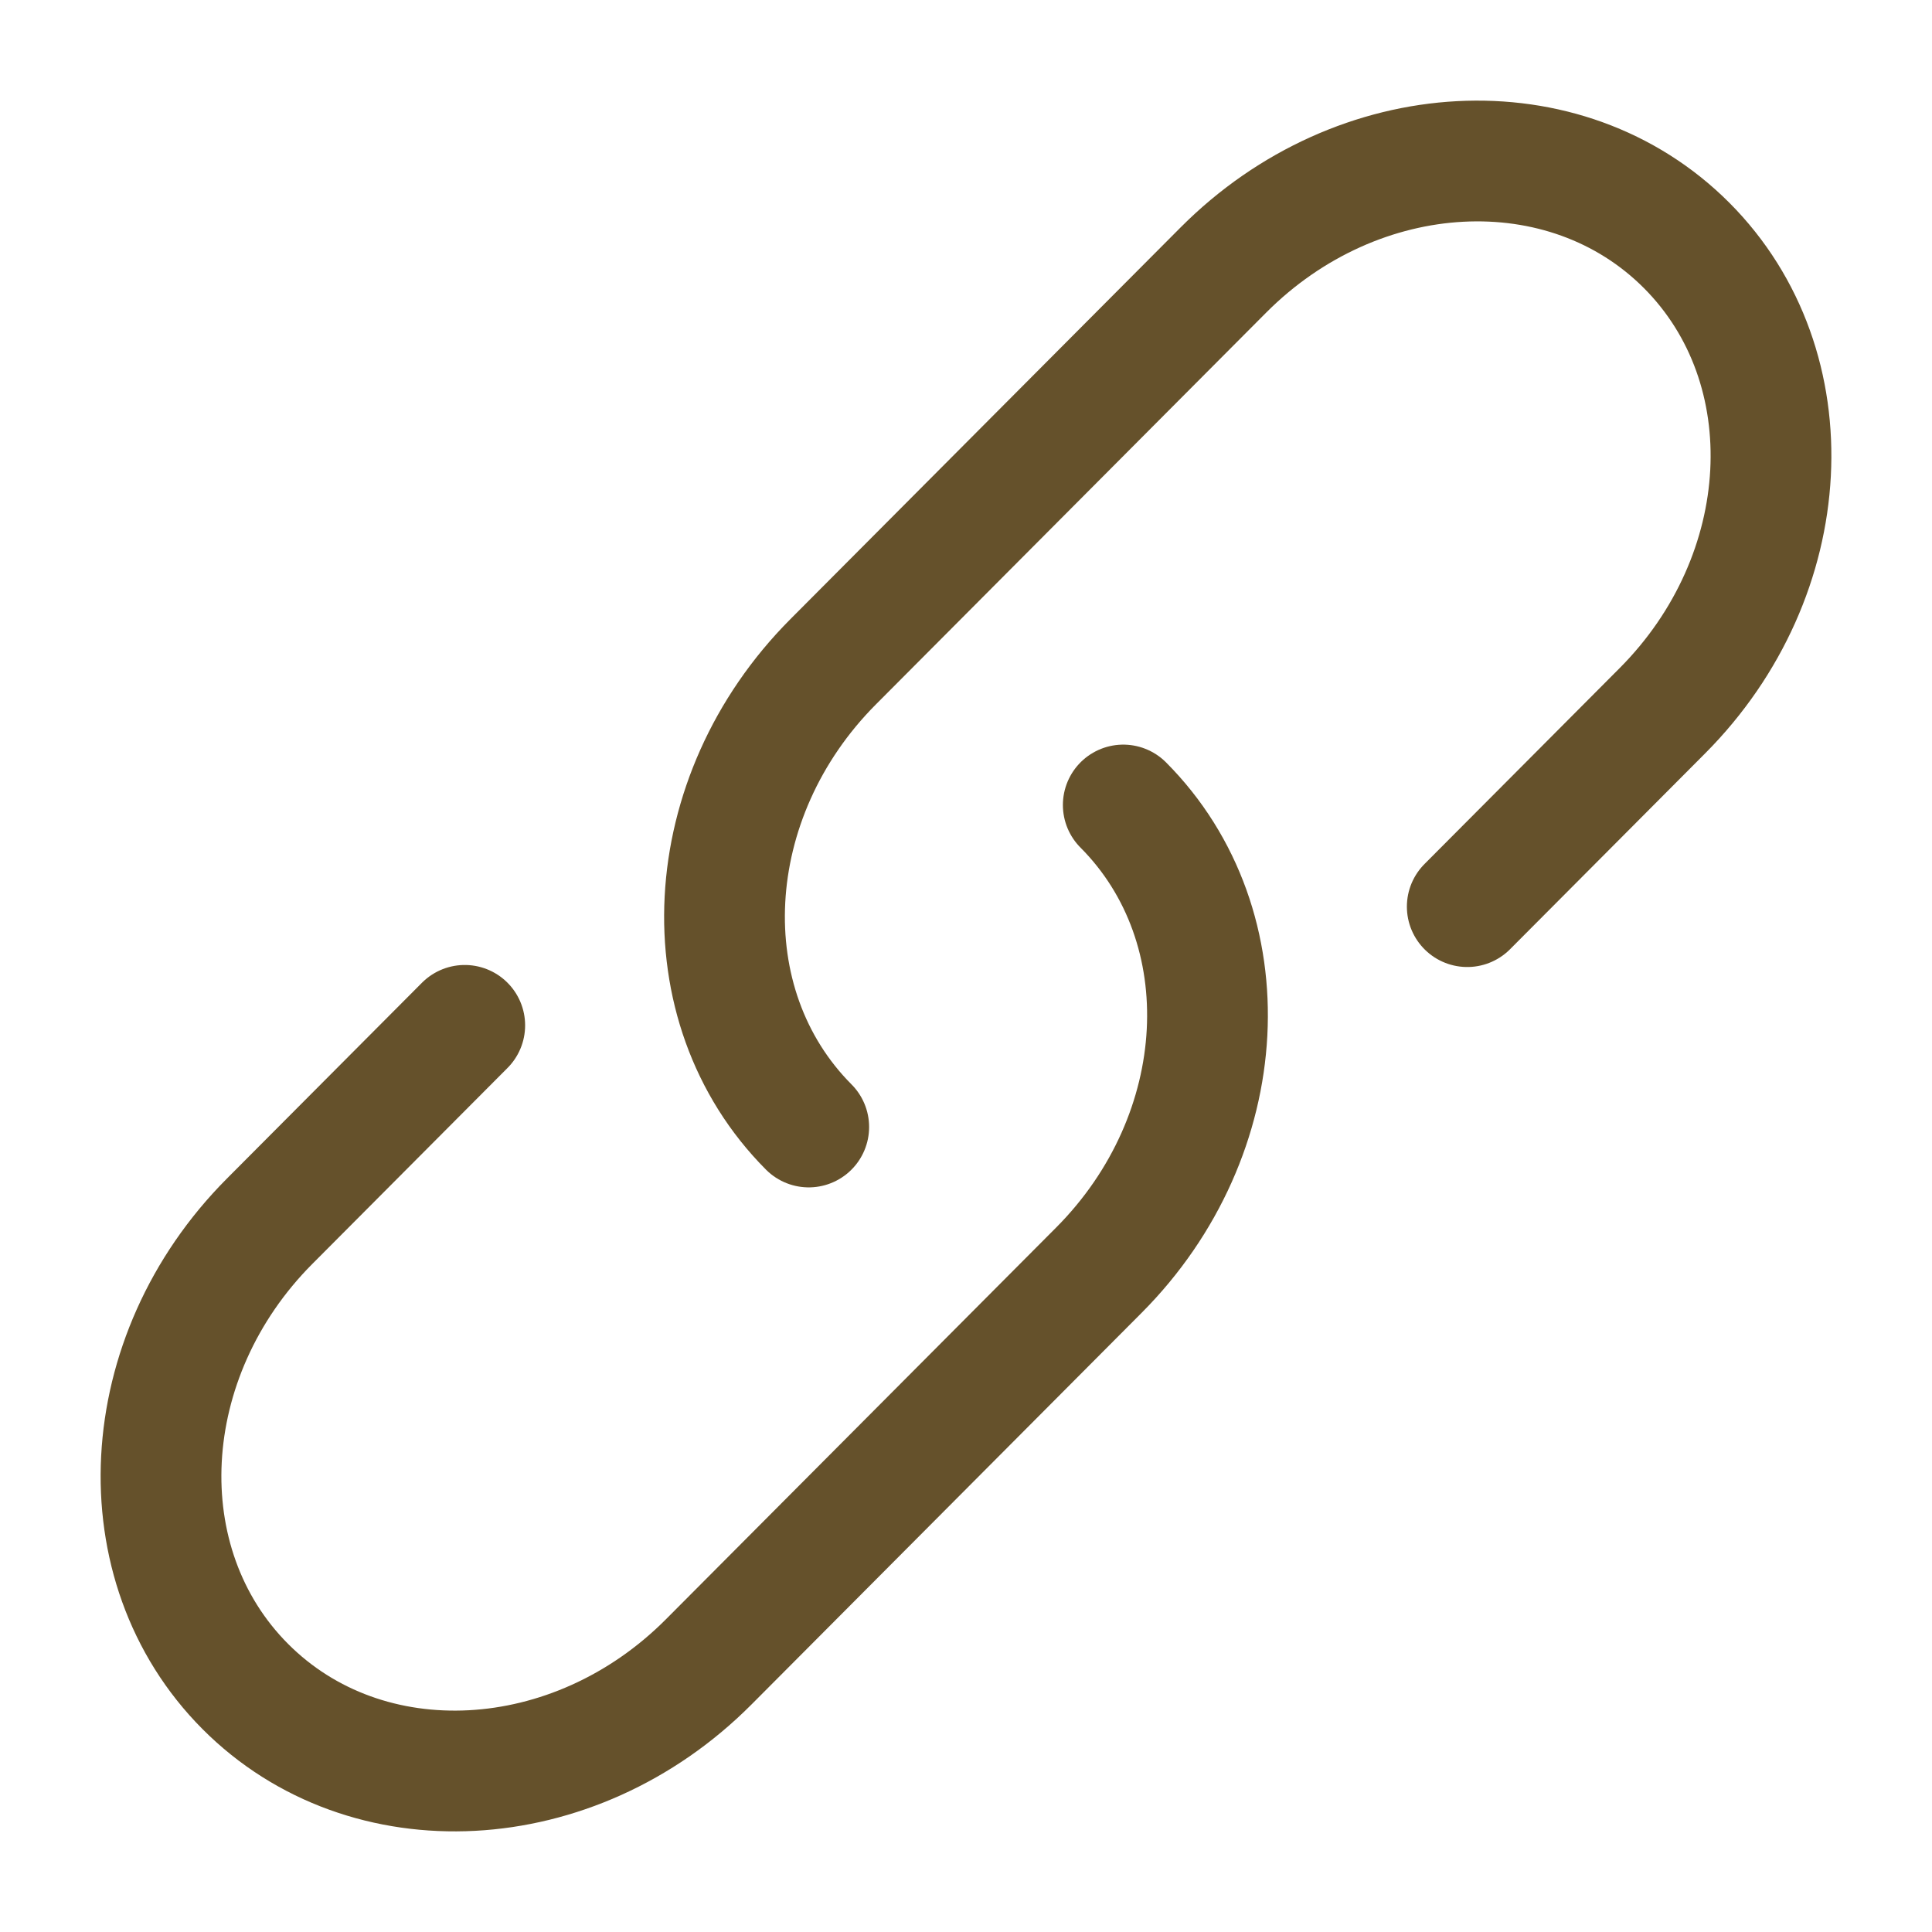
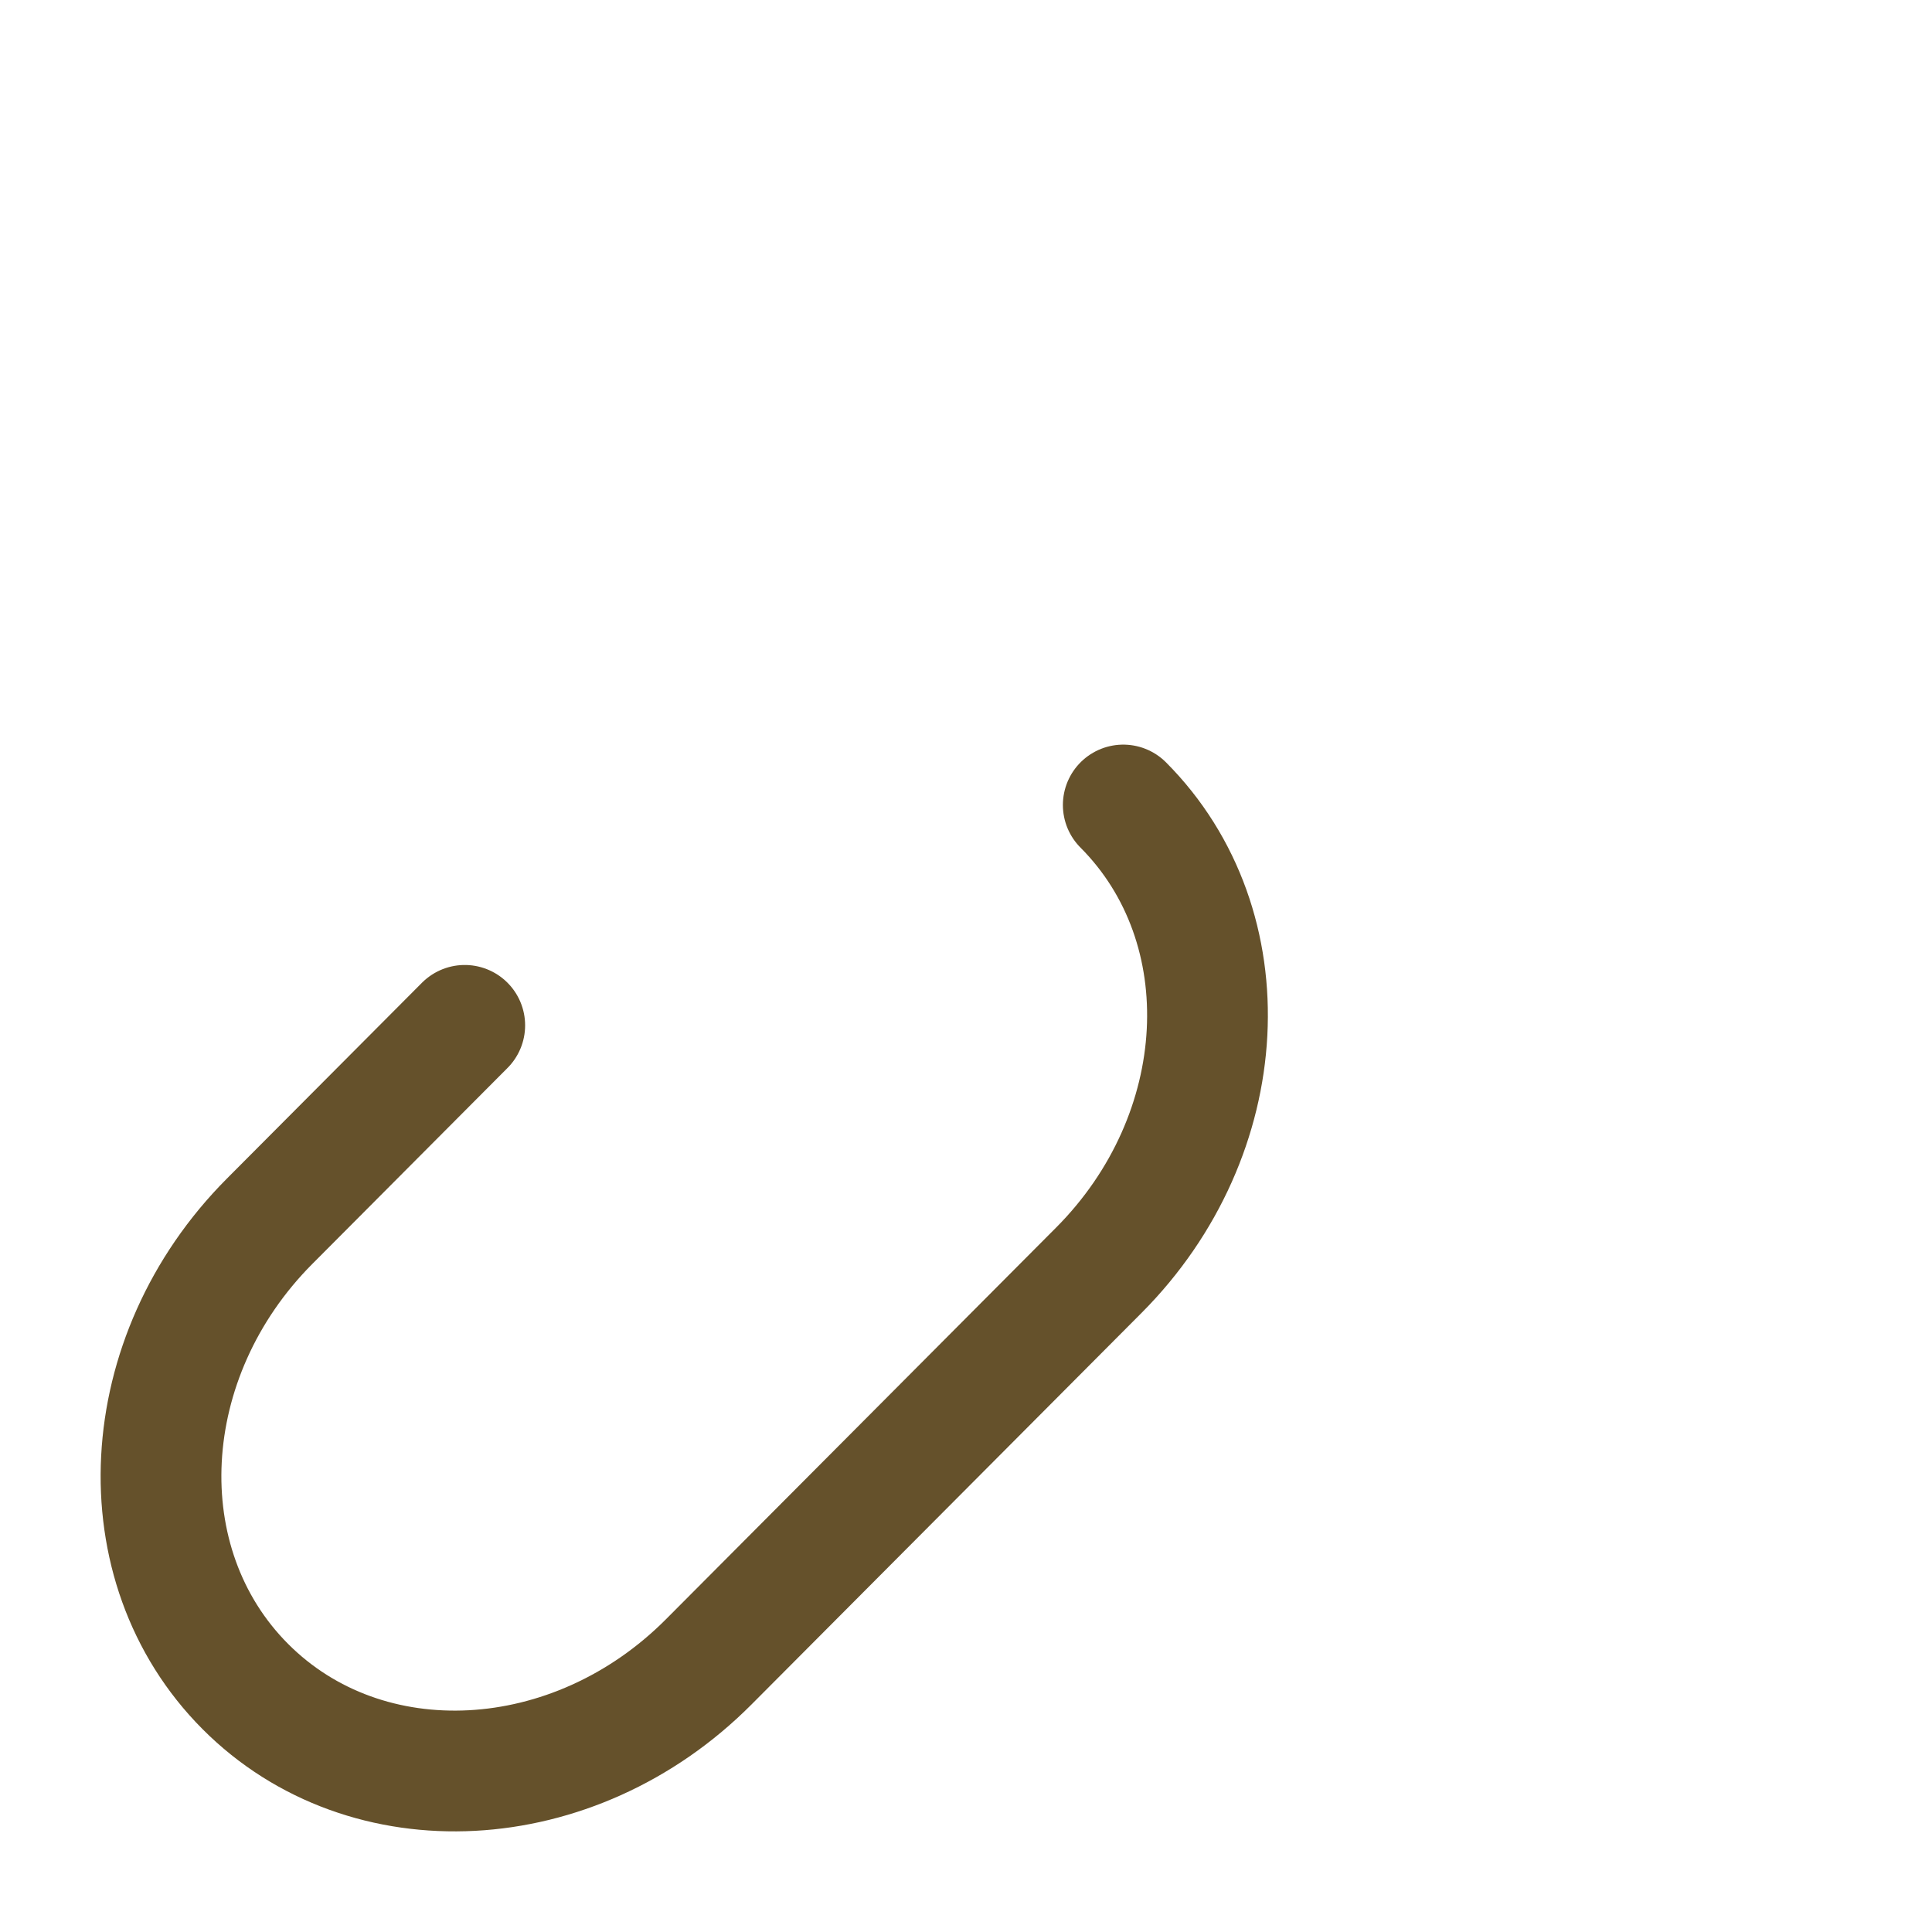
<svg xmlns="http://www.w3.org/2000/svg" width="800" height="800" viewBox="0 0 800 800" fill="none">
-   <path d="M334.88 466.667C284.681 416.273 289.203 330.029 344.98 274.036L506.567 111.821C562.343 55.828 648.253 51.288 698.453 101.682C748.653 152.076 744.13 238.319 688.353 294.312L607.56 375.42" stroke="#65512B" stroke-width="50" stroke-linecap="round" />
  <path d="M465.12 333.333C515.32 383.727 510.797 469.97 455.02 525.963L374.227 607.07L293.433 688.18C237.656 744.173 151.746 748.71 101.547 698.317C51.347 647.923 55.87 561.68 111.646 505.687L192.441 424.577" stroke="#65512B" stroke-width="50" stroke-linecap="round" />
</svg>